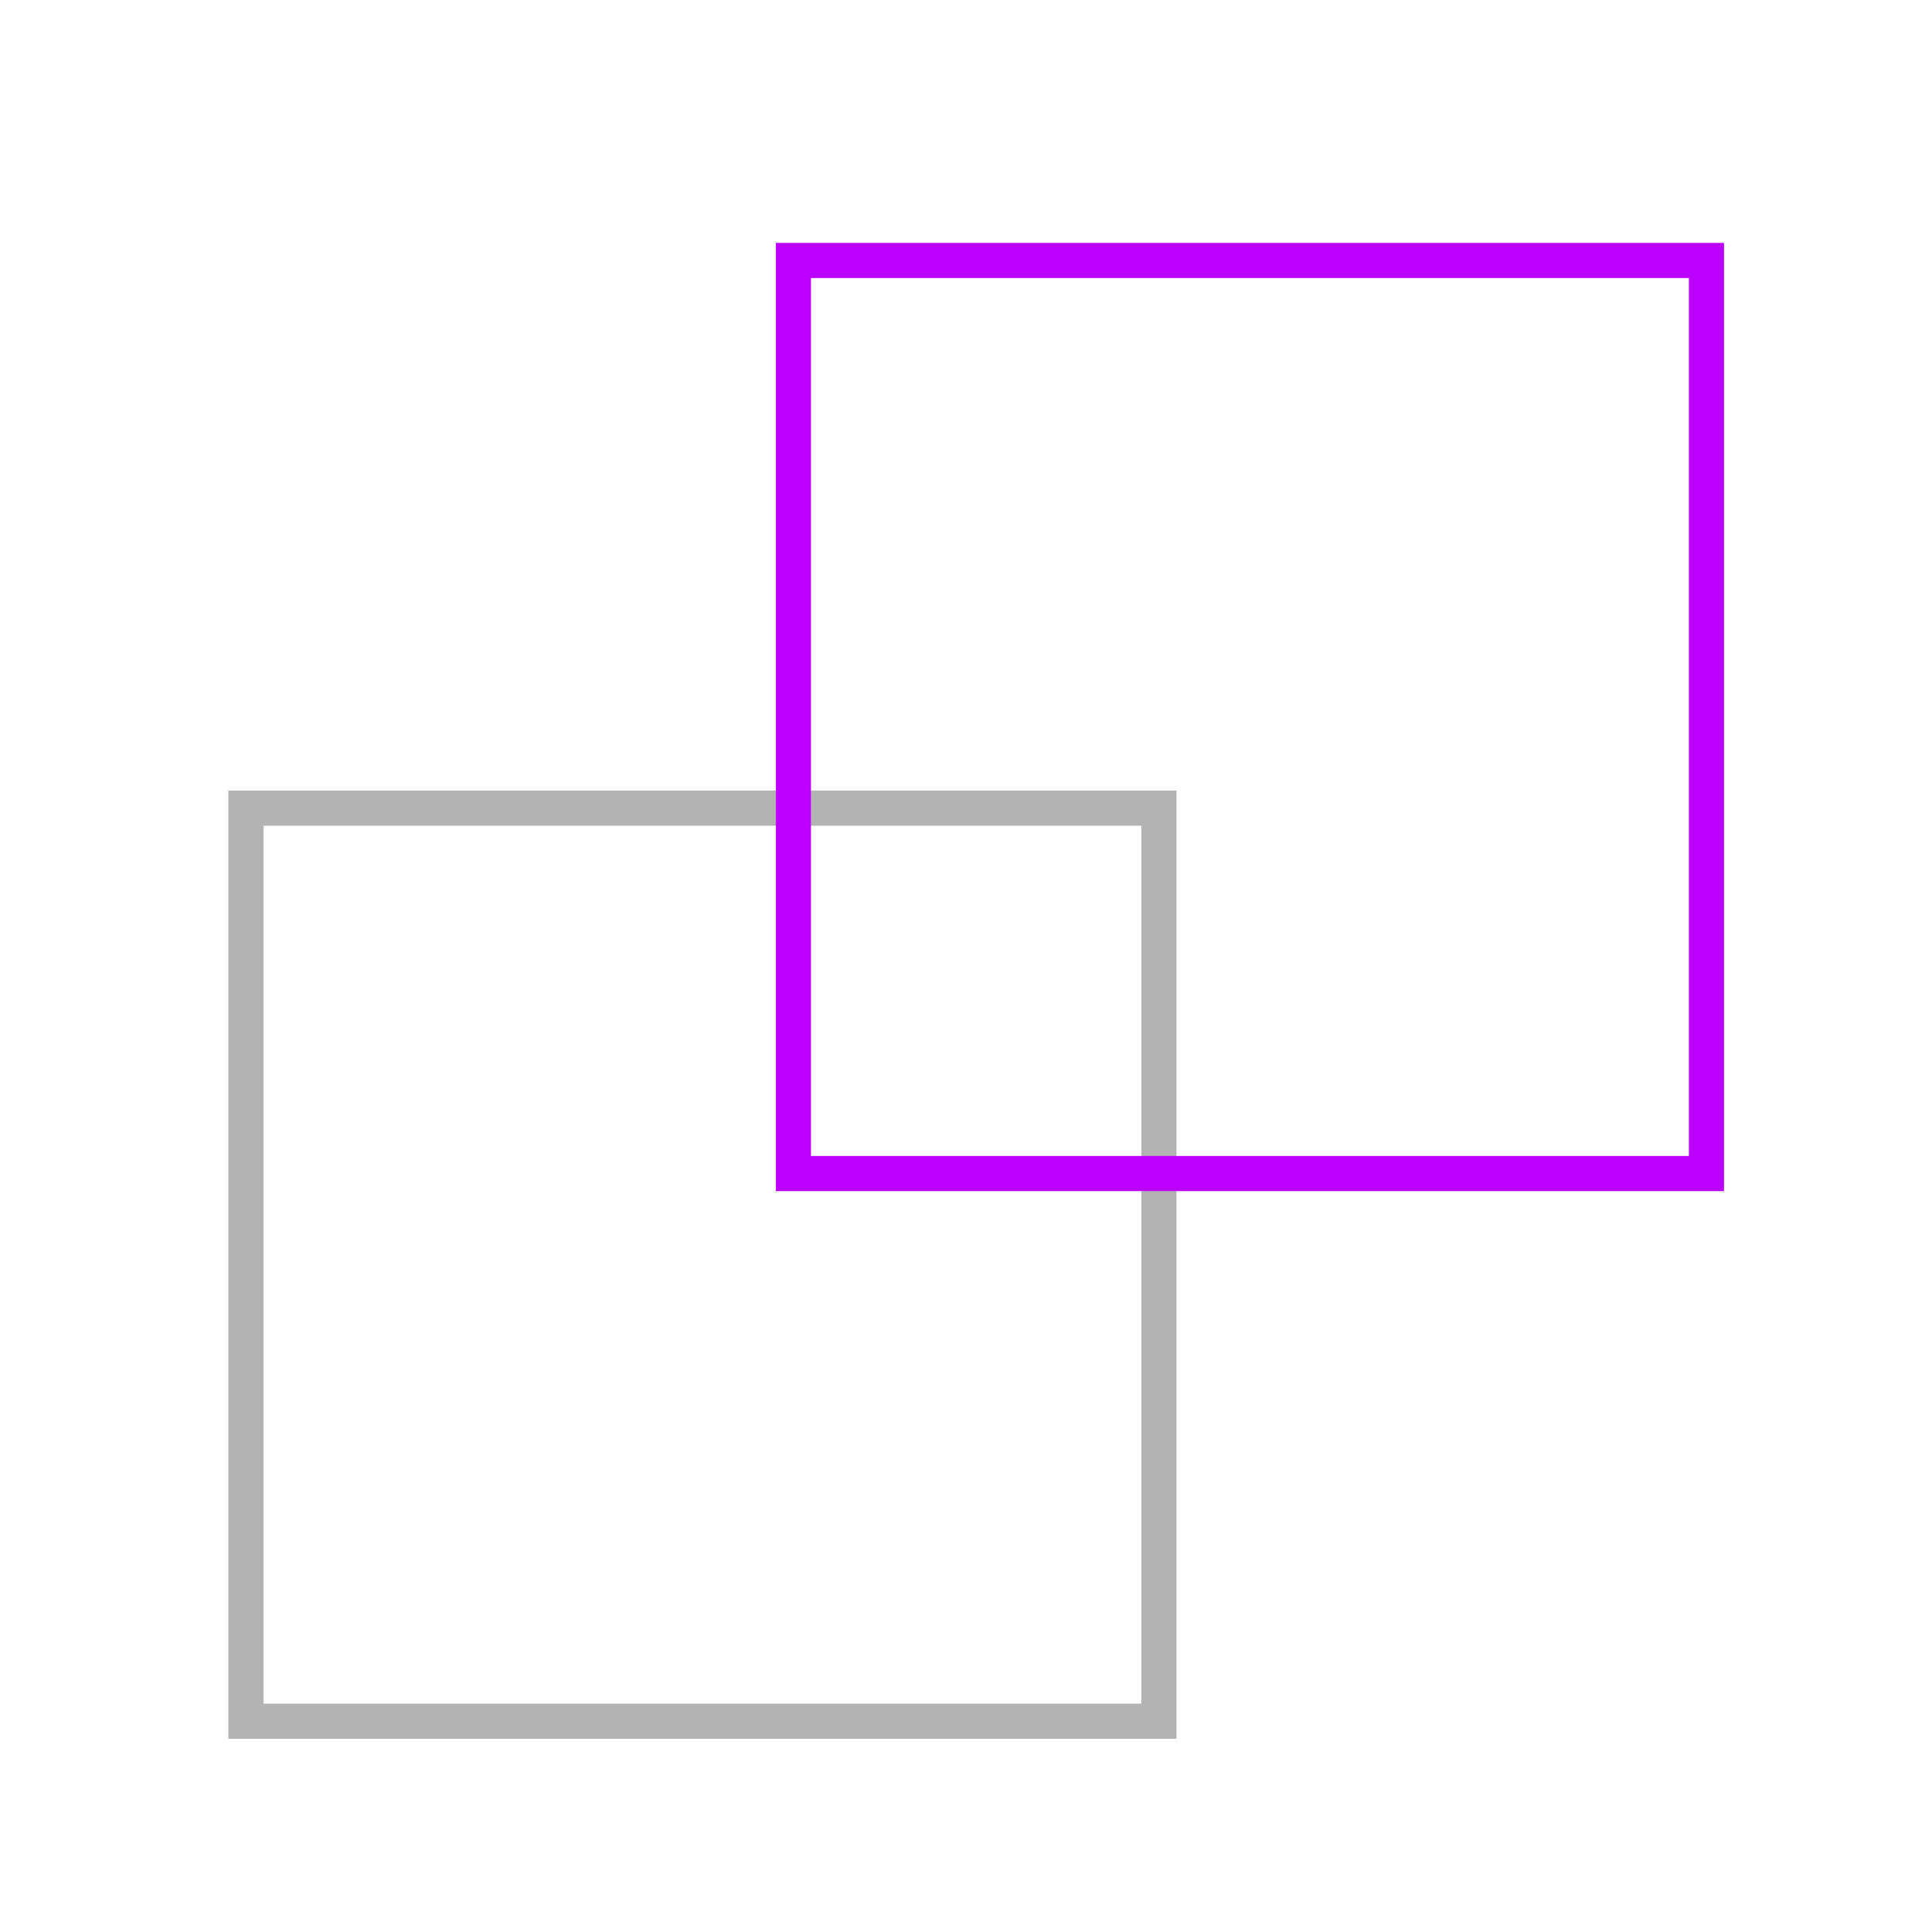
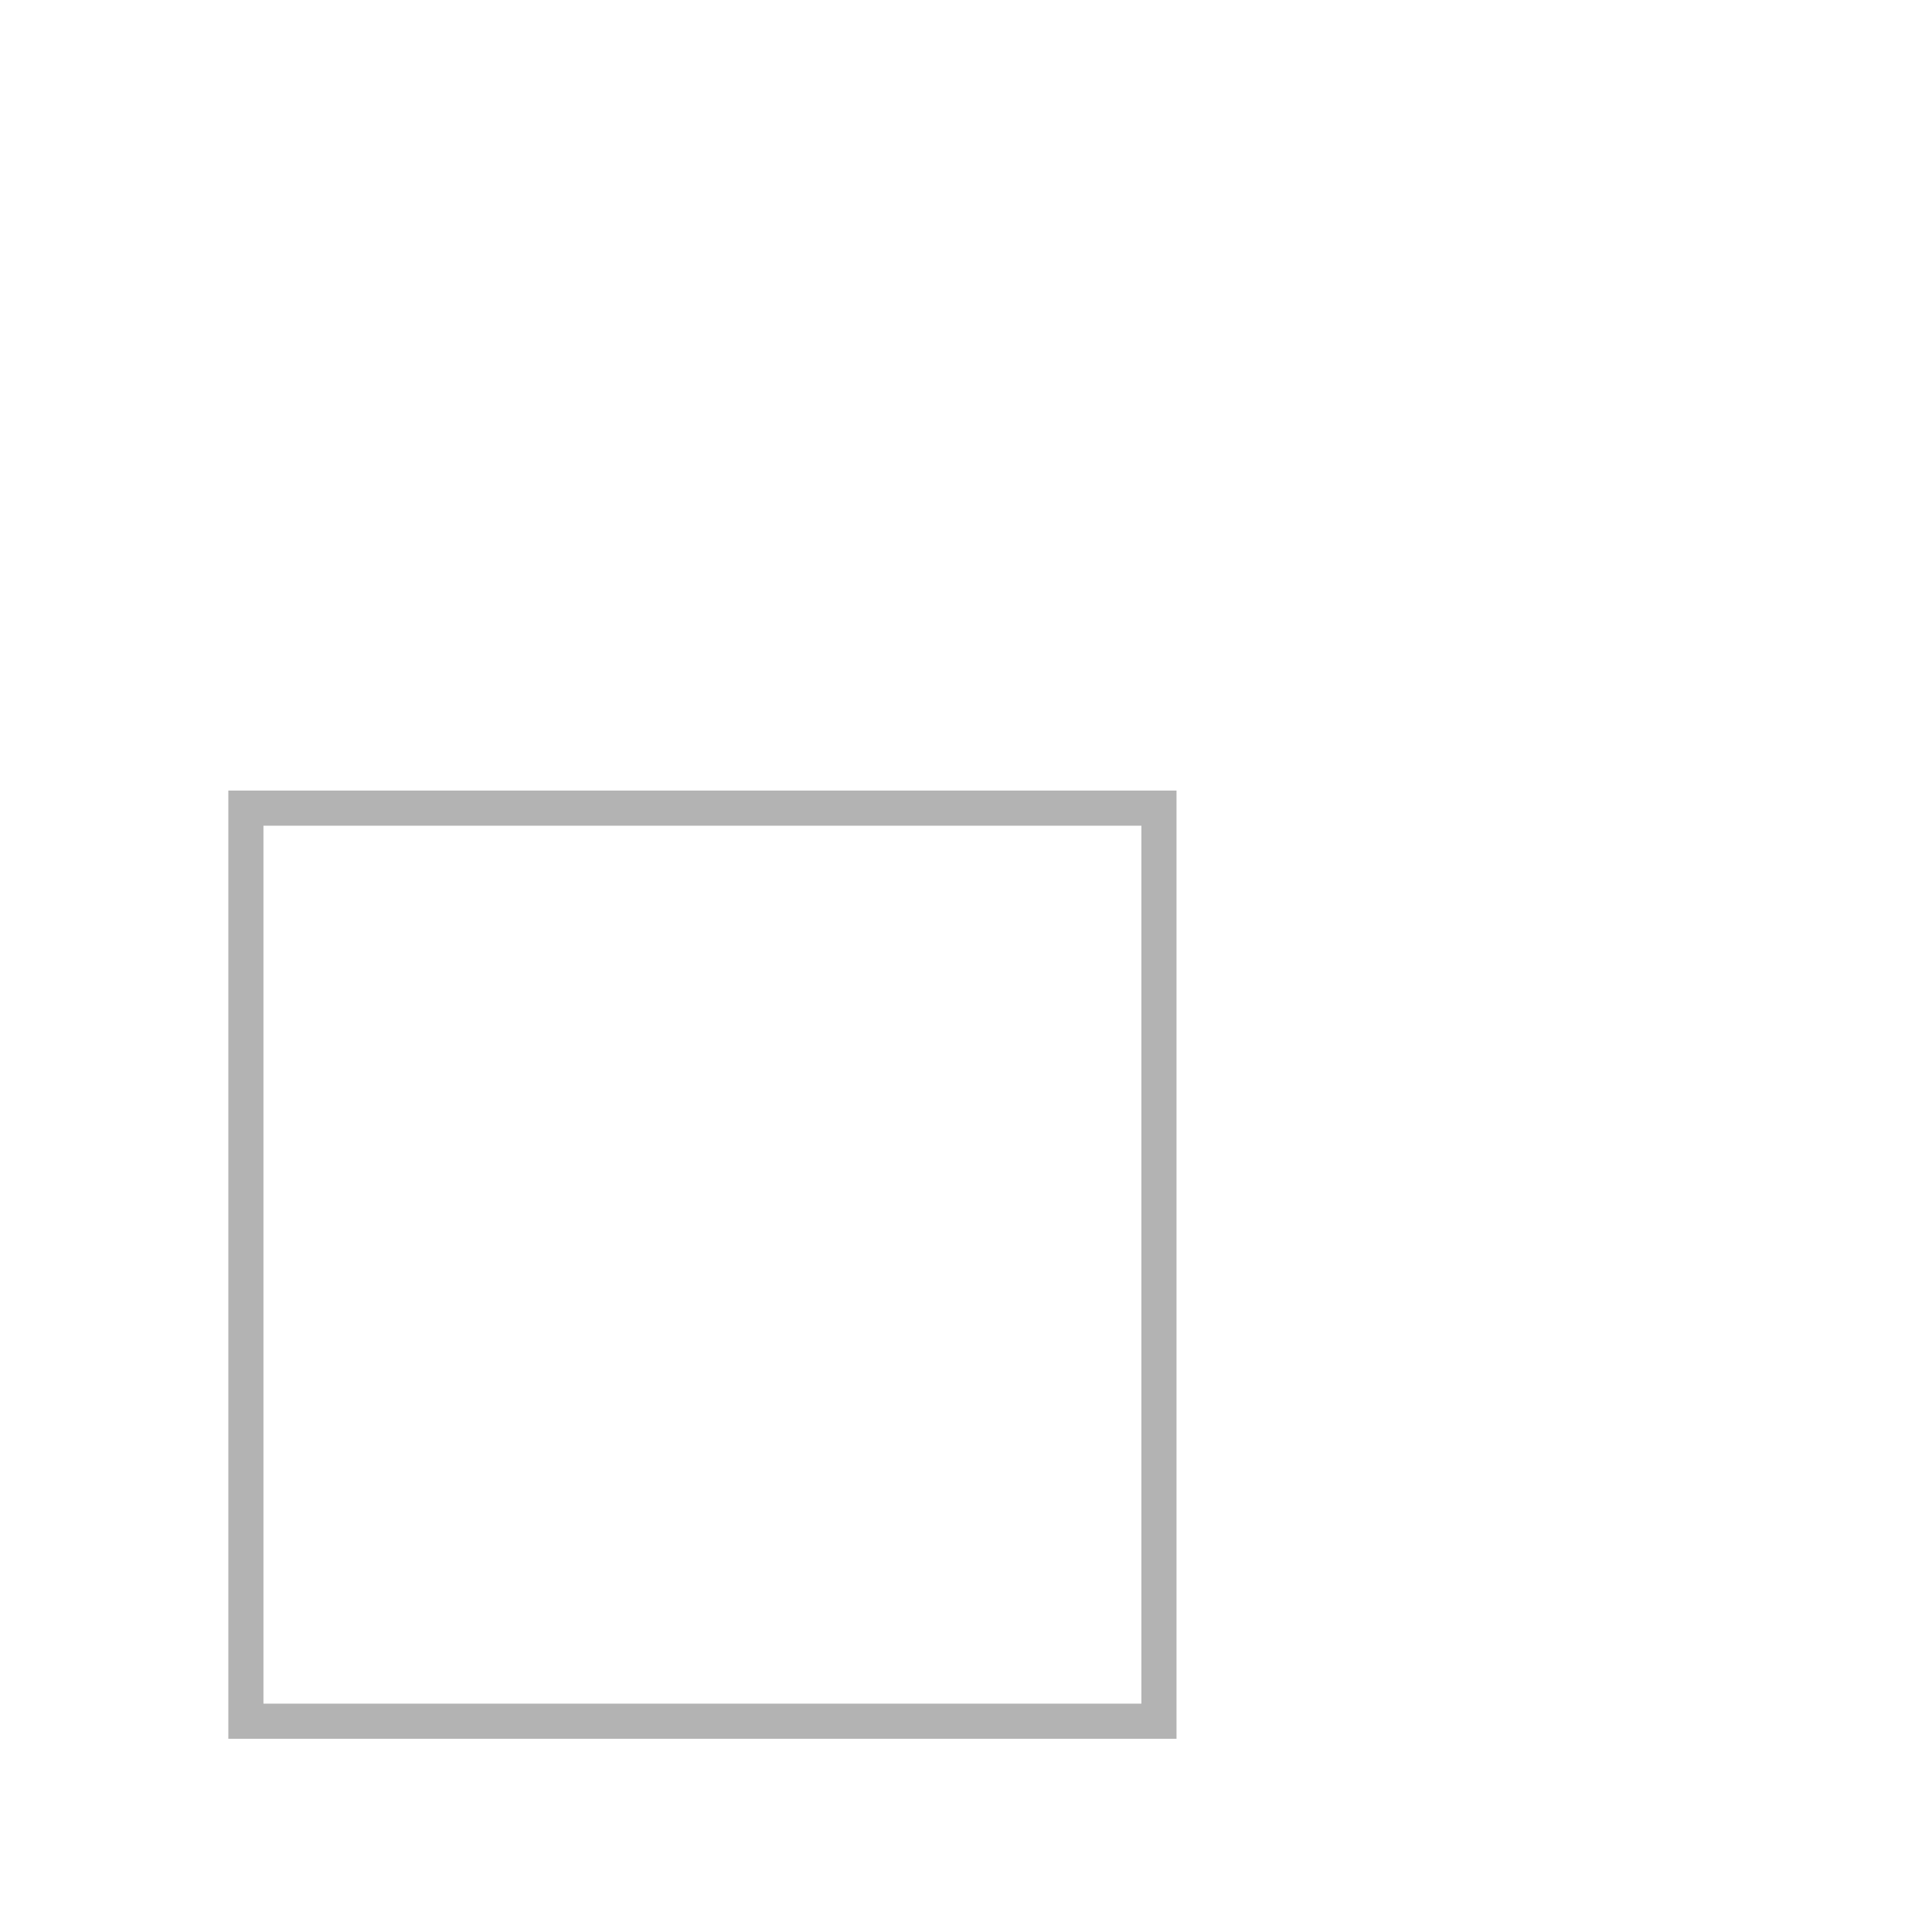
<svg xmlns="http://www.w3.org/2000/svg" width="55" height="55" viewBox="0 0 55 55" fill="none">
  <g clip-path="url(#clip0_3701_15073)">
    <path d="M7 48.999V23.006H32.993V48.999H7Z" stroke="black" stroke-opacity="0.3" stroke-miterlimit="10" />
-     <path d="M22.586 33.408V7.415H48.579V33.408H22.586Z" stroke="#BC00FF" stroke-miterlimit="10" />
  </g>
  <defs>
    <clipPath id="clip0_3701_15073">
      <rect width="55" height="55" fill="white" />
    </clipPath>
  </defs>
</svg>